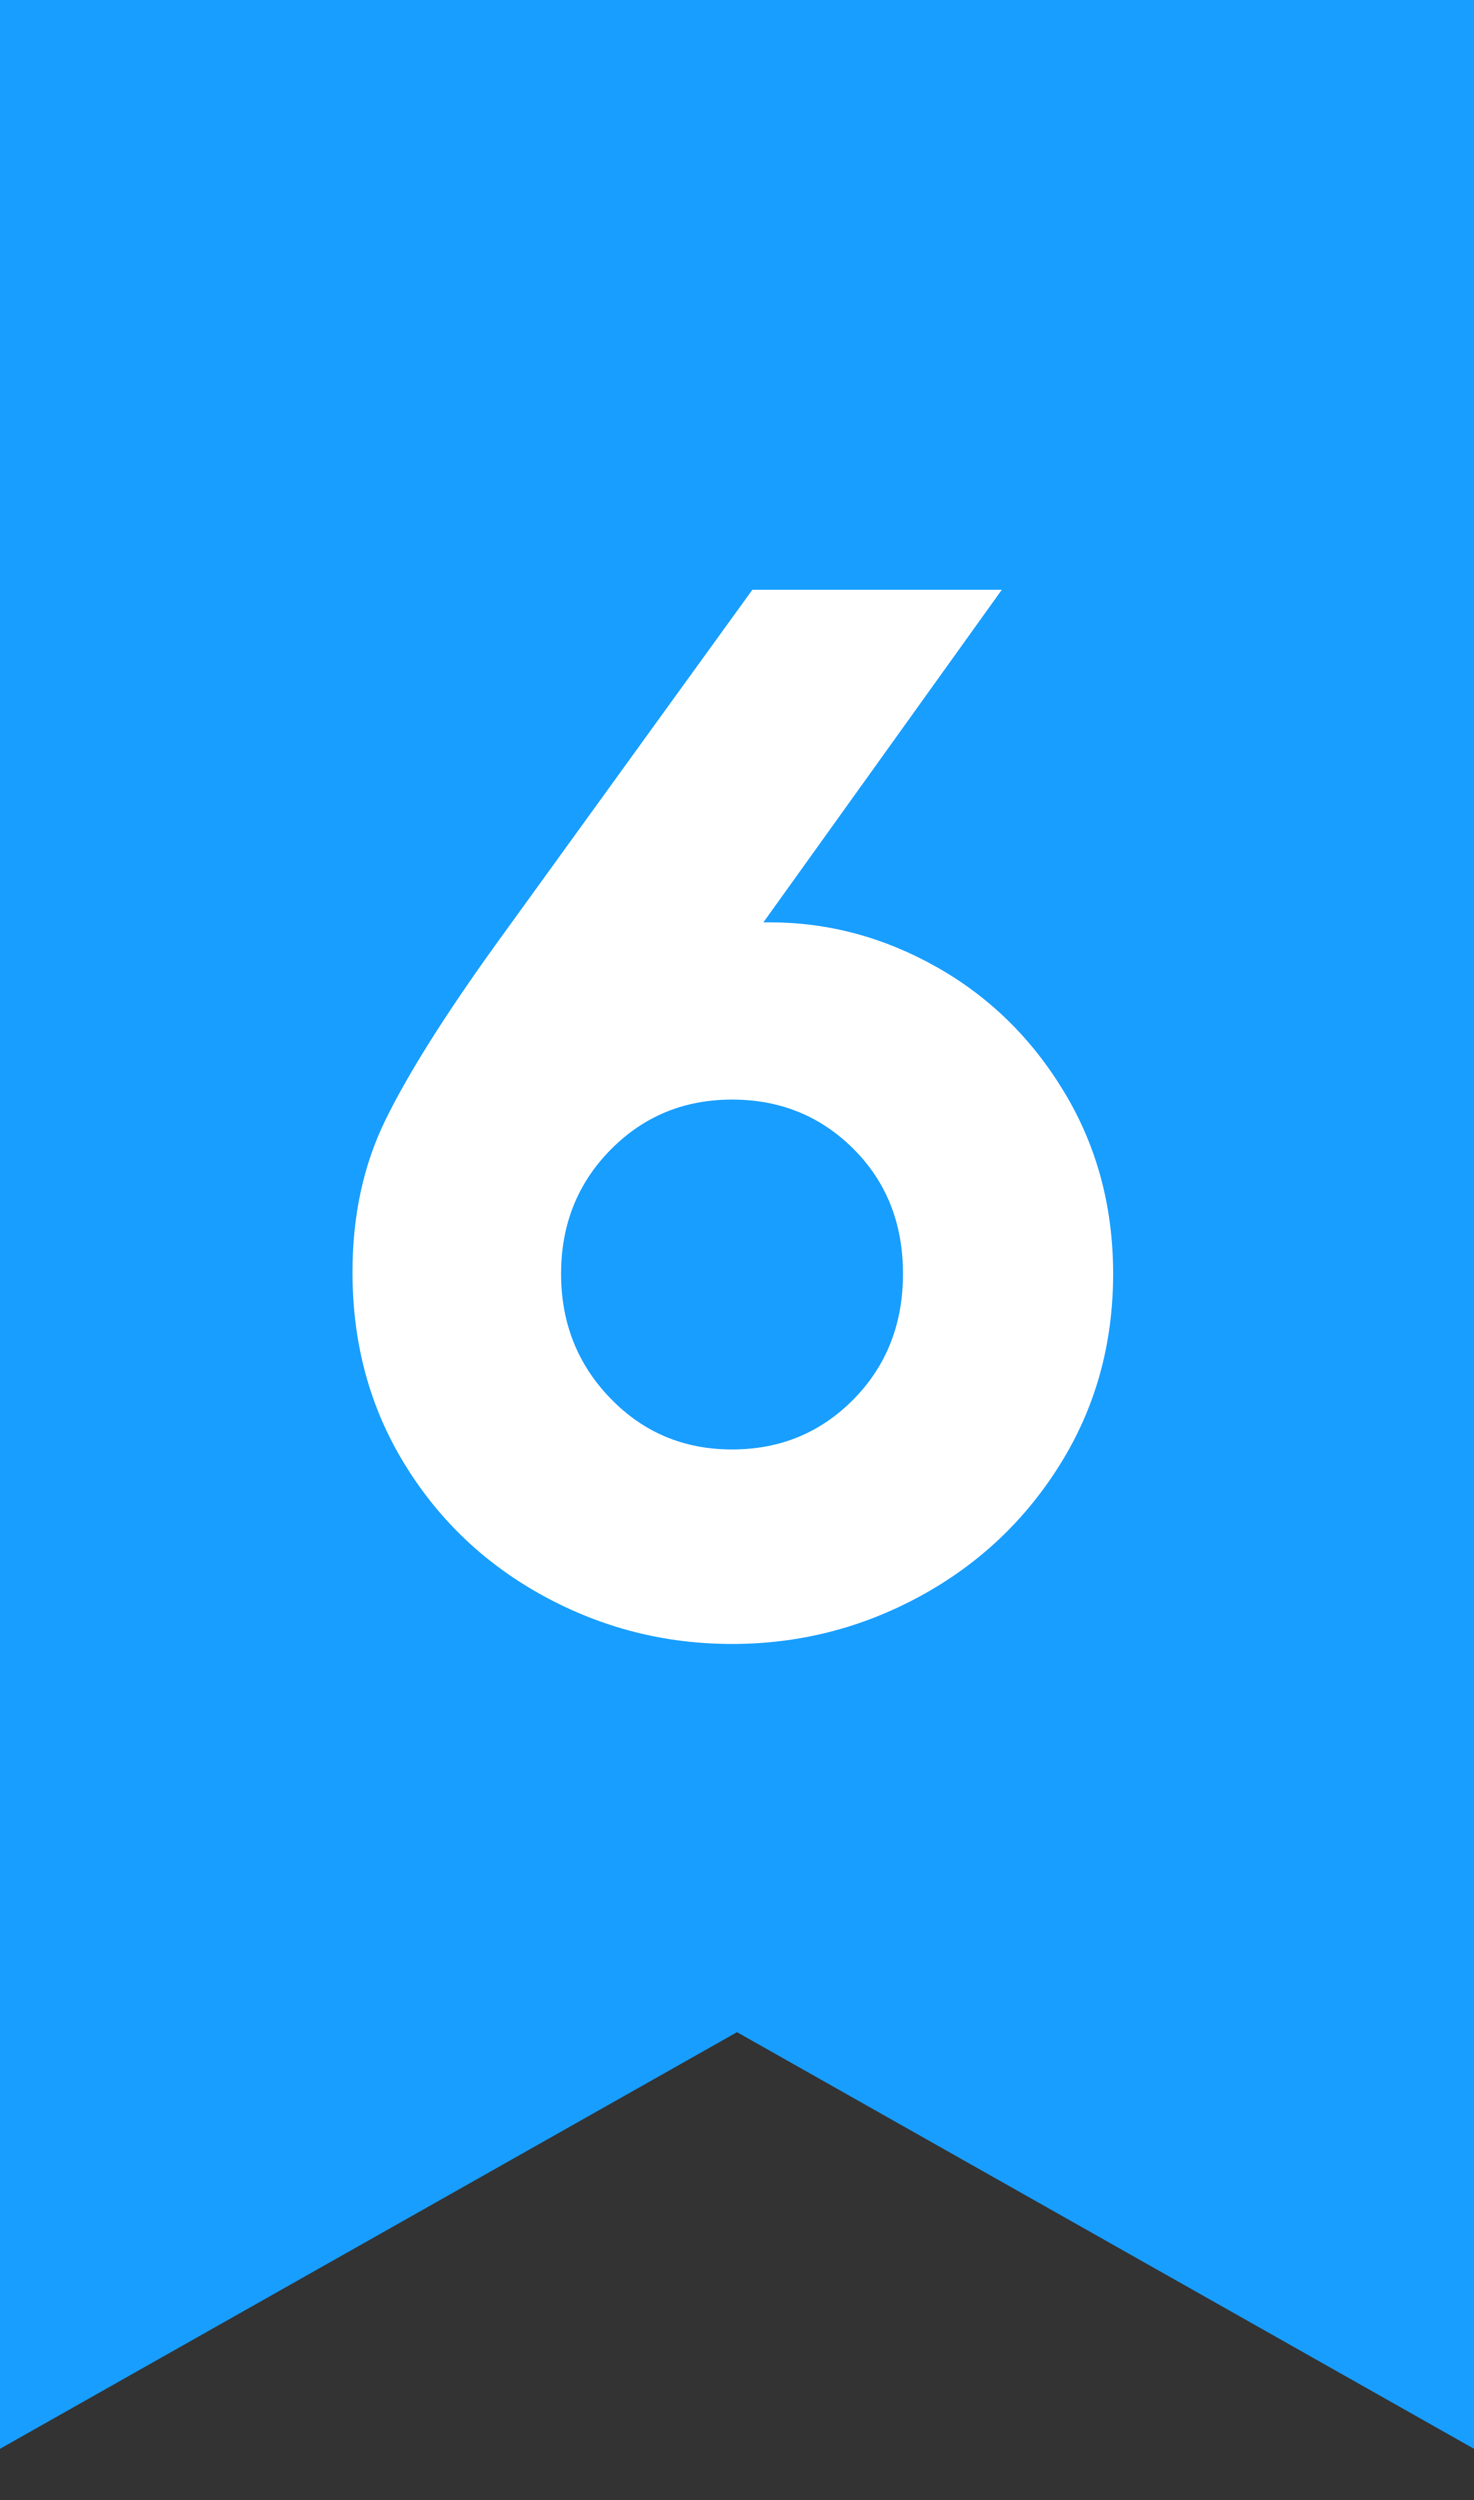
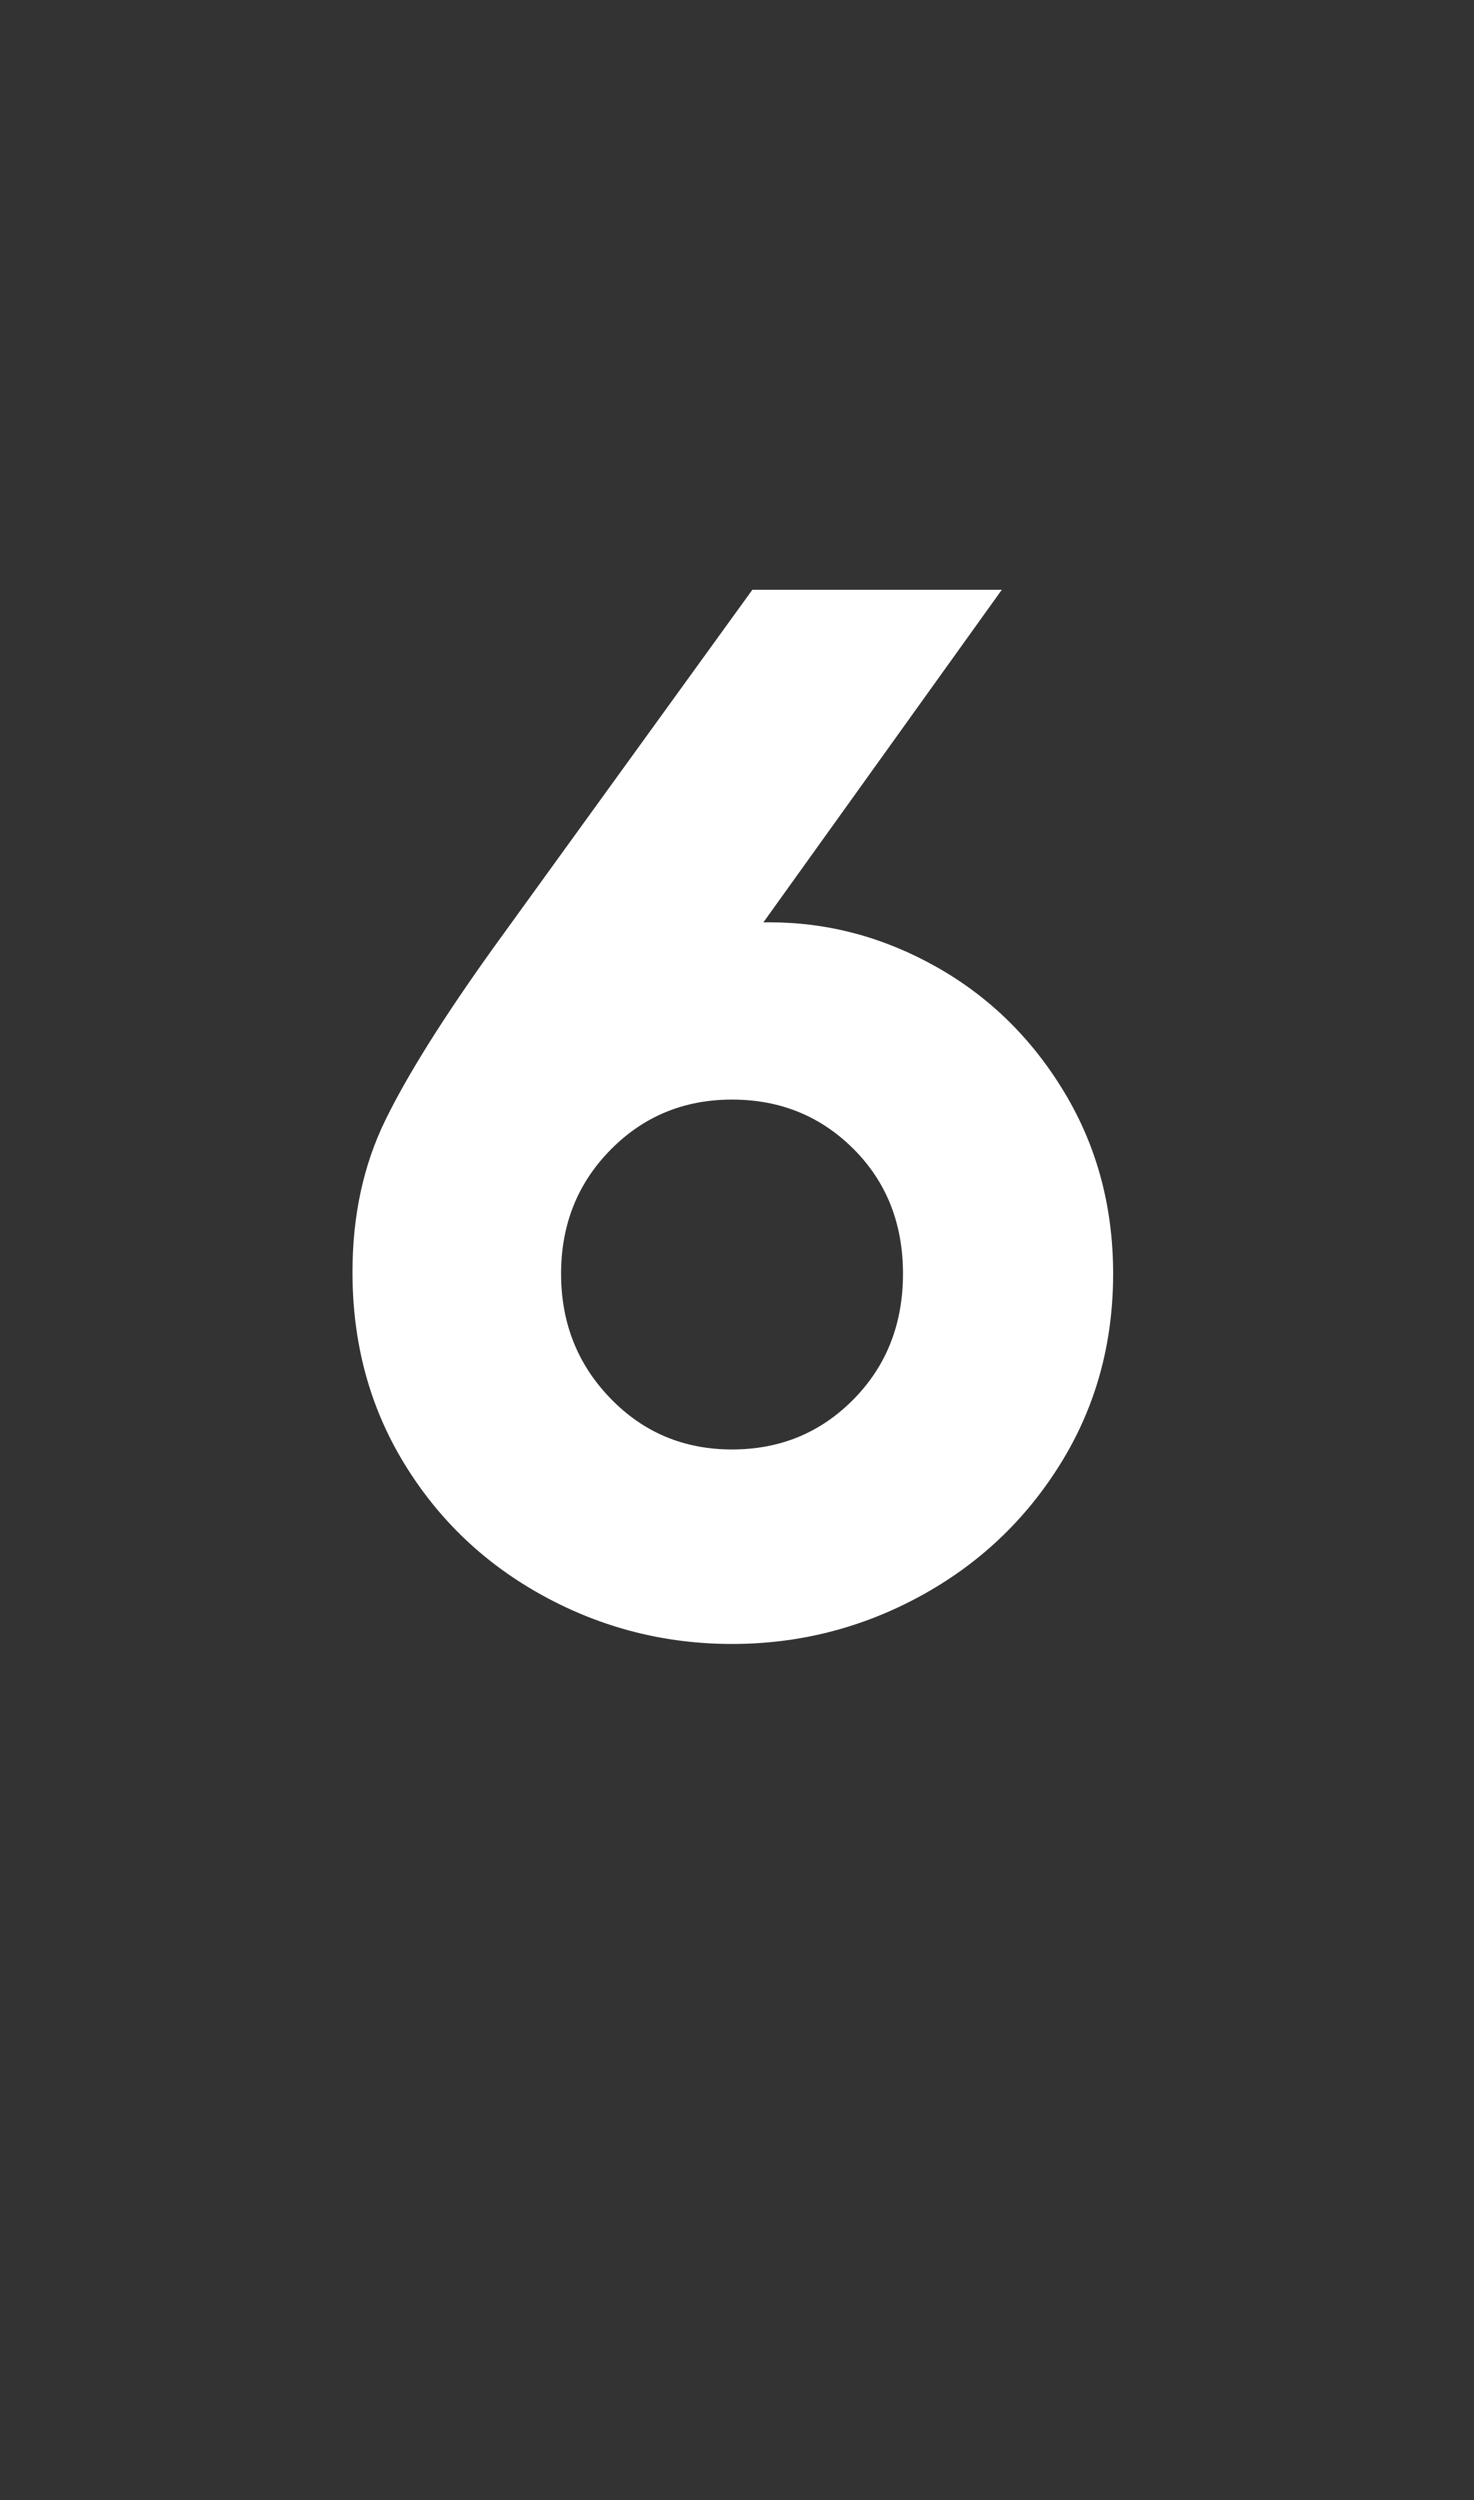
<svg xmlns="http://www.w3.org/2000/svg" width="23px" height="39px" viewBox="0 0 23 39" version="1.1">
  <rect x="0" y="0" width="23" height="39" fill="#333333" stroke="none" />
  <g id="Artboard" stroke="none" stroke-width="1" fill="none" fill-rule="evenodd">
    <g id="sw6-flag" transform="translate(0, -1)" fill-rule="nonzero">
-       <polygon id="Path" fill="#189EFF" points="0 0.2 23 0.2 23 39.2 11.5 32.701 0 39.2" />
      <path d="M12.01,15.388 C12.923,15.388 13.792,15.621 14.616,16.086 C15.44,16.551 16.105,17.203 16.61,18.043 C17.116,18.884 17.369,19.826 17.369,20.87 C17.369,21.963 17.096,22.95 16.549,23.831 C16.003,24.712 15.273,25.401 14.359,25.899 C13.445,26.397 12.466,26.645 11.422,26.645 C10.378,26.645 9.399,26.397 8.486,25.899 C7.572,25.401 6.846,24.712 6.308,23.831 C5.769,22.95 5.5,21.955 5.5,20.845 C5.5,19.964 5.671,19.173 6.014,18.472 C6.357,17.77 6.919,16.873 7.703,15.78 L11.74,10.2 L15.632,10.2 L11.912,15.388 L12.01,15.388 Z M11.422,23.611 C12.173,23.611 12.805,23.35 13.319,22.828 C13.833,22.306 14.09,21.653 14.09,20.87 C14.09,20.087 13.833,19.438 13.319,18.924 C12.805,18.41 12.173,18.153 11.422,18.153 C10.672,18.153 10.04,18.415 9.526,18.937 C9.012,19.459 8.755,20.103 8.755,20.87 C8.755,21.637 9.012,22.285 9.526,22.815 C10.04,23.346 10.672,23.611 11.422,23.611 Z" id="Shape" fill="#FFFFFF" />
    </g>
  </g>
</svg>